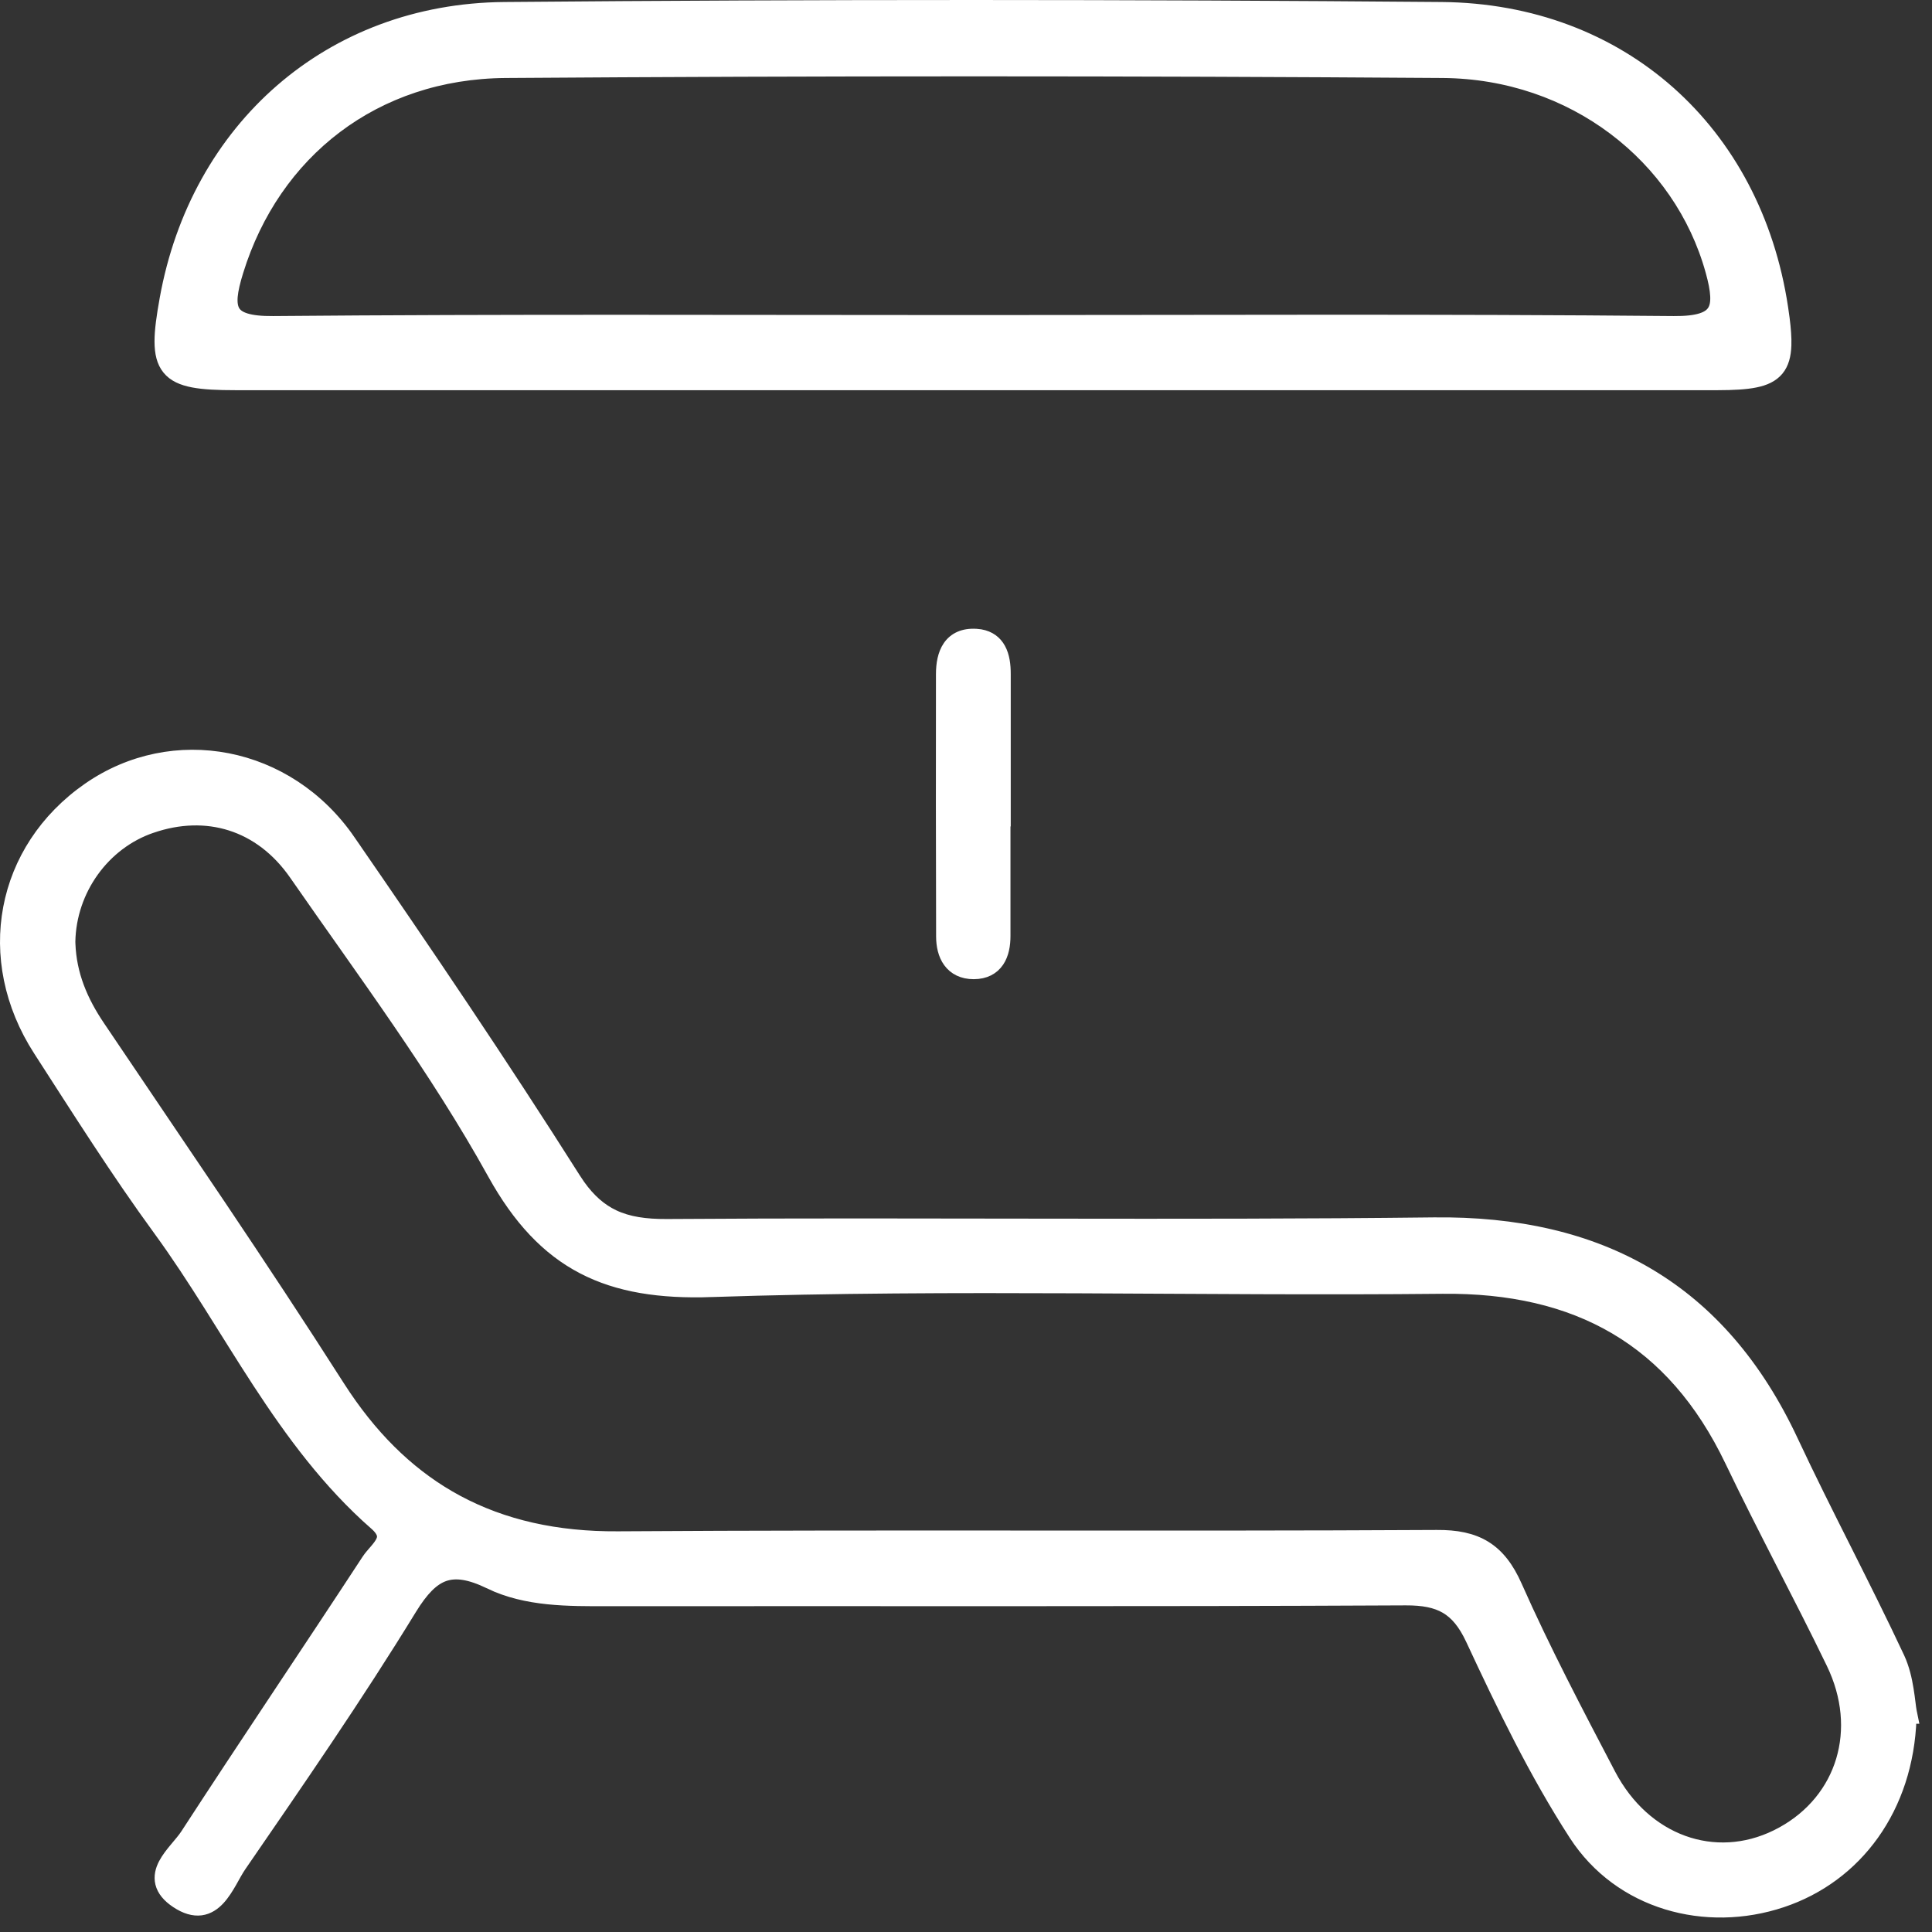
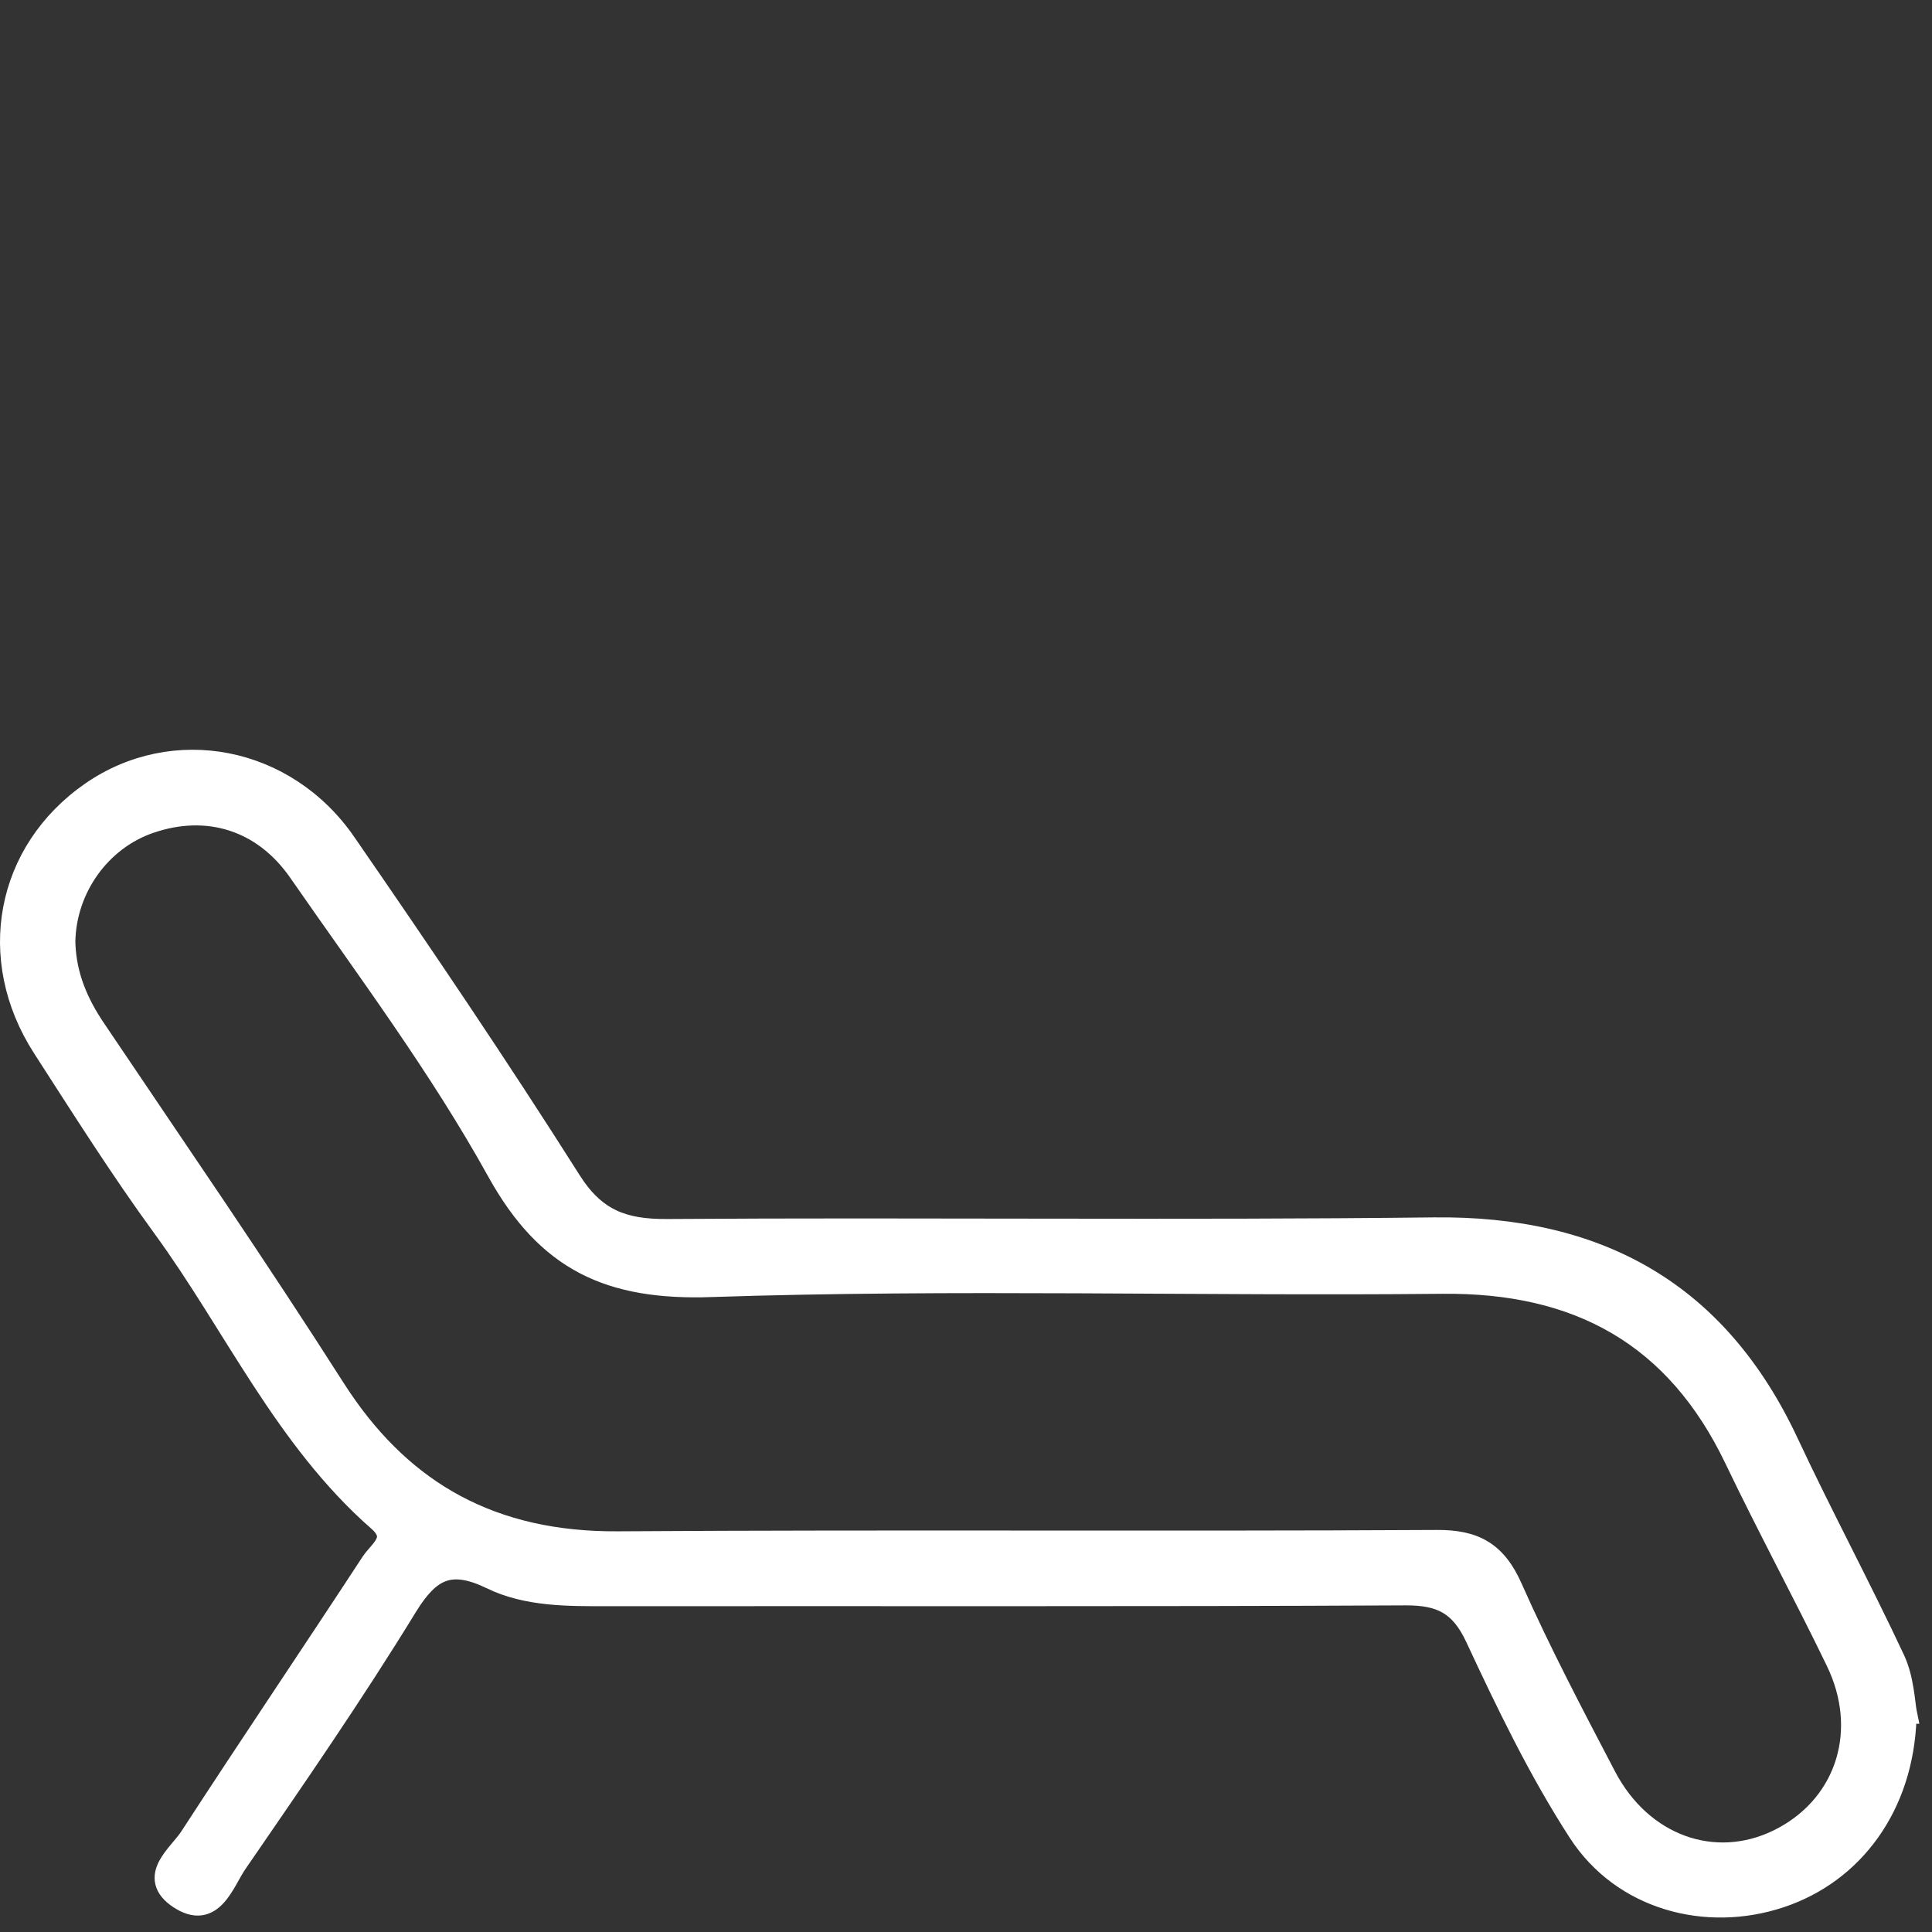
<svg xmlns="http://www.w3.org/2000/svg" width="51" height="51" viewBox="0 0 51 51" fill="none">
  <rect x="0" y="0" width="51" height="51" fill="#333333" stroke="none" />
  <path d="M2.33 20.81C4.565 19.26 7.606 19.826 9.231 22.182H9.23C11.261 25.123 13.264 28.086 15.176 31.104L15.294 31.281C15.572 31.672 15.867 31.924 16.2 32.083C16.584 32.266 17.035 32.332 17.601 32.329C24.354 32.282 31.093 32.365 37.842 32.286C40.039 32.26 41.938 32.687 43.526 33.63C45.115 34.573 46.381 36.027 47.321 38.038C47.77 38.998 48.246 39.945 48.723 40.894C49.199 41.843 49.677 42.794 50.128 43.758C50.256 44.034 50.323 44.334 50.364 44.59C50.385 44.718 50.401 44.837 50.413 44.937C50.426 45.04 50.435 45.118 50.446 45.172L50.483 45.353H50.441C50.363 47.731 49.017 49.545 47.041 50.203C45.029 50.874 42.753 50.266 41.568 48.439L41.567 48.438C40.51 46.805 39.658 45.034 38.839 43.276C38.642 42.855 38.426 42.599 38.163 42.445C37.898 42.29 37.564 42.226 37.108 42.228C30.09 42.264 23.067 42.242 16.05 42.25C15.011 42.25 13.896 42.267 12.917 41.793V41.792C12.395 41.539 12.03 41.49 11.732 41.593C11.431 41.698 11.158 41.974 10.852 42.472C9.433 44.789 7.886 47.026 6.35 49.261C6.269 49.379 6.193 49.523 6.102 49.684C6.013 49.839 5.911 50.005 5.788 50.138C5.664 50.272 5.507 50.384 5.308 50.411C5.107 50.437 4.891 50.374 4.656 50.218C4.431 50.069 4.296 49.904 4.249 49.716C4.203 49.529 4.253 49.353 4.332 49.201C4.411 49.05 4.527 48.906 4.634 48.778C4.745 48.645 4.844 48.531 4.914 48.423C6.49 45.997 8.115 43.594 9.696 41.177C9.756 41.086 9.838 40.995 9.904 40.919C9.975 40.836 10.032 40.763 10.067 40.692C10.101 40.625 10.111 40.566 10.095 40.505C10.078 40.44 10.027 40.35 9.897 40.237H9.896C8.651 39.143 7.694 37.841 6.815 36.496C5.933 35.144 5.137 33.762 4.197 32.473C3.074 30.936 2.056 29.321 1.028 27.728C-0.526 25.32 0.029 22.409 2.33 20.81ZM7.784 23.085C6.86 21.754 5.441 21.349 4.009 21.84H4.008C2.746 22.268 1.863 23.501 1.839 24.859L1.841 24.919C1.872 25.72 2.163 26.418 2.627 27.102L5.819 31.828C6.879 33.407 7.928 34.993 8.951 36.596L9.117 36.848C9.955 38.086 10.934 39.002 12.073 39.615C13.289 40.269 14.694 40.584 16.314 40.573C23.509 40.526 30.733 40.577 37.926 40.537H37.927C38.445 40.533 38.865 40.613 39.213 40.828C39.561 41.044 39.817 41.383 40.029 41.862C40.777 43.549 41.641 45.191 42.501 46.834C43.428 48.601 45.272 49.245 46.888 48.451L47.044 48.37C48.629 47.497 49.208 45.66 48.359 43.909C47.927 43.015 47.474 42.132 47.02 41.246C46.568 40.36 46.114 39.471 45.684 38.572C44.913 36.961 43.895 35.813 42.634 35.071C41.372 34.328 39.855 33.985 38.077 34.003C31.633 34.068 25.207 33.875 18.78 34.089L18.781 34.09C17.428 34.135 16.32 33.969 15.381 33.48C14.441 32.991 13.685 32.186 13.021 30.989C11.497 28.235 9.594 25.693 7.784 23.085Z" fill="white" stroke="white" stroke-width="0.3" />
-   <path d="M13.311 0.203C21.559 0.131 29.808 0.134 38.052 0.203C42.812 0.244 46.345 3.451 47.051 8.117L47.092 8.406C47.127 8.682 47.145 8.917 47.138 9.115C47.129 9.38 47.074 9.601 46.935 9.769C46.795 9.937 46.59 10.03 46.334 10.081C46.078 10.133 45.753 10.149 45.352 10.15H6.208C5.749 10.15 5.381 10.134 5.095 10.079C4.809 10.024 4.582 9.927 4.432 9.741C4.282 9.557 4.23 9.313 4.229 9.017C4.228 8.721 4.281 8.349 4.364 7.889C5.177 3.377 8.697 0.244 13.311 0.203ZM38.085 1.909C29.839 1.851 21.593 1.851 13.346 1.909C9.897 1.934 7.246 4.025 6.275 7.165C6.193 7.429 6.141 7.646 6.125 7.823C6.11 8.001 6.134 8.123 6.185 8.21C6.235 8.294 6.324 8.366 6.488 8.417C6.655 8.469 6.889 8.496 7.21 8.493C13.373 8.439 19.535 8.467 25.696 8.467C31.856 8.467 38.02 8.435 44.182 8.493C44.5 8.496 44.735 8.469 44.904 8.416C45.07 8.364 45.164 8.29 45.219 8.203C45.276 8.114 45.304 7.989 45.295 7.813C45.287 7.636 45.243 7.419 45.17 7.157C44.337 4.15 41.519 1.934 38.085 1.909Z" fill="white" stroke="white" stroke-width="0.3" />
-   <path d="M25.77 16.749L25.881 16.761C26.126 16.804 26.293 16.933 26.395 17.118C26.505 17.316 26.531 17.562 26.531 17.79V21.56L26.524 21.556V24.707C26.524 24.946 26.484 25.191 26.356 25.381C26.222 25.58 26.004 25.698 25.703 25.698C25.409 25.698 25.188 25.585 25.047 25.391C24.911 25.205 24.861 24.962 24.861 24.718L24.855 21.257C24.855 20.104 24.856 18.95 24.857 17.797C24.857 17.535 24.899 17.264 25.039 17.06C25.189 16.843 25.432 16.728 25.77 16.749Z" fill="white" stroke="white" stroke-width="0.3" />
</svg>